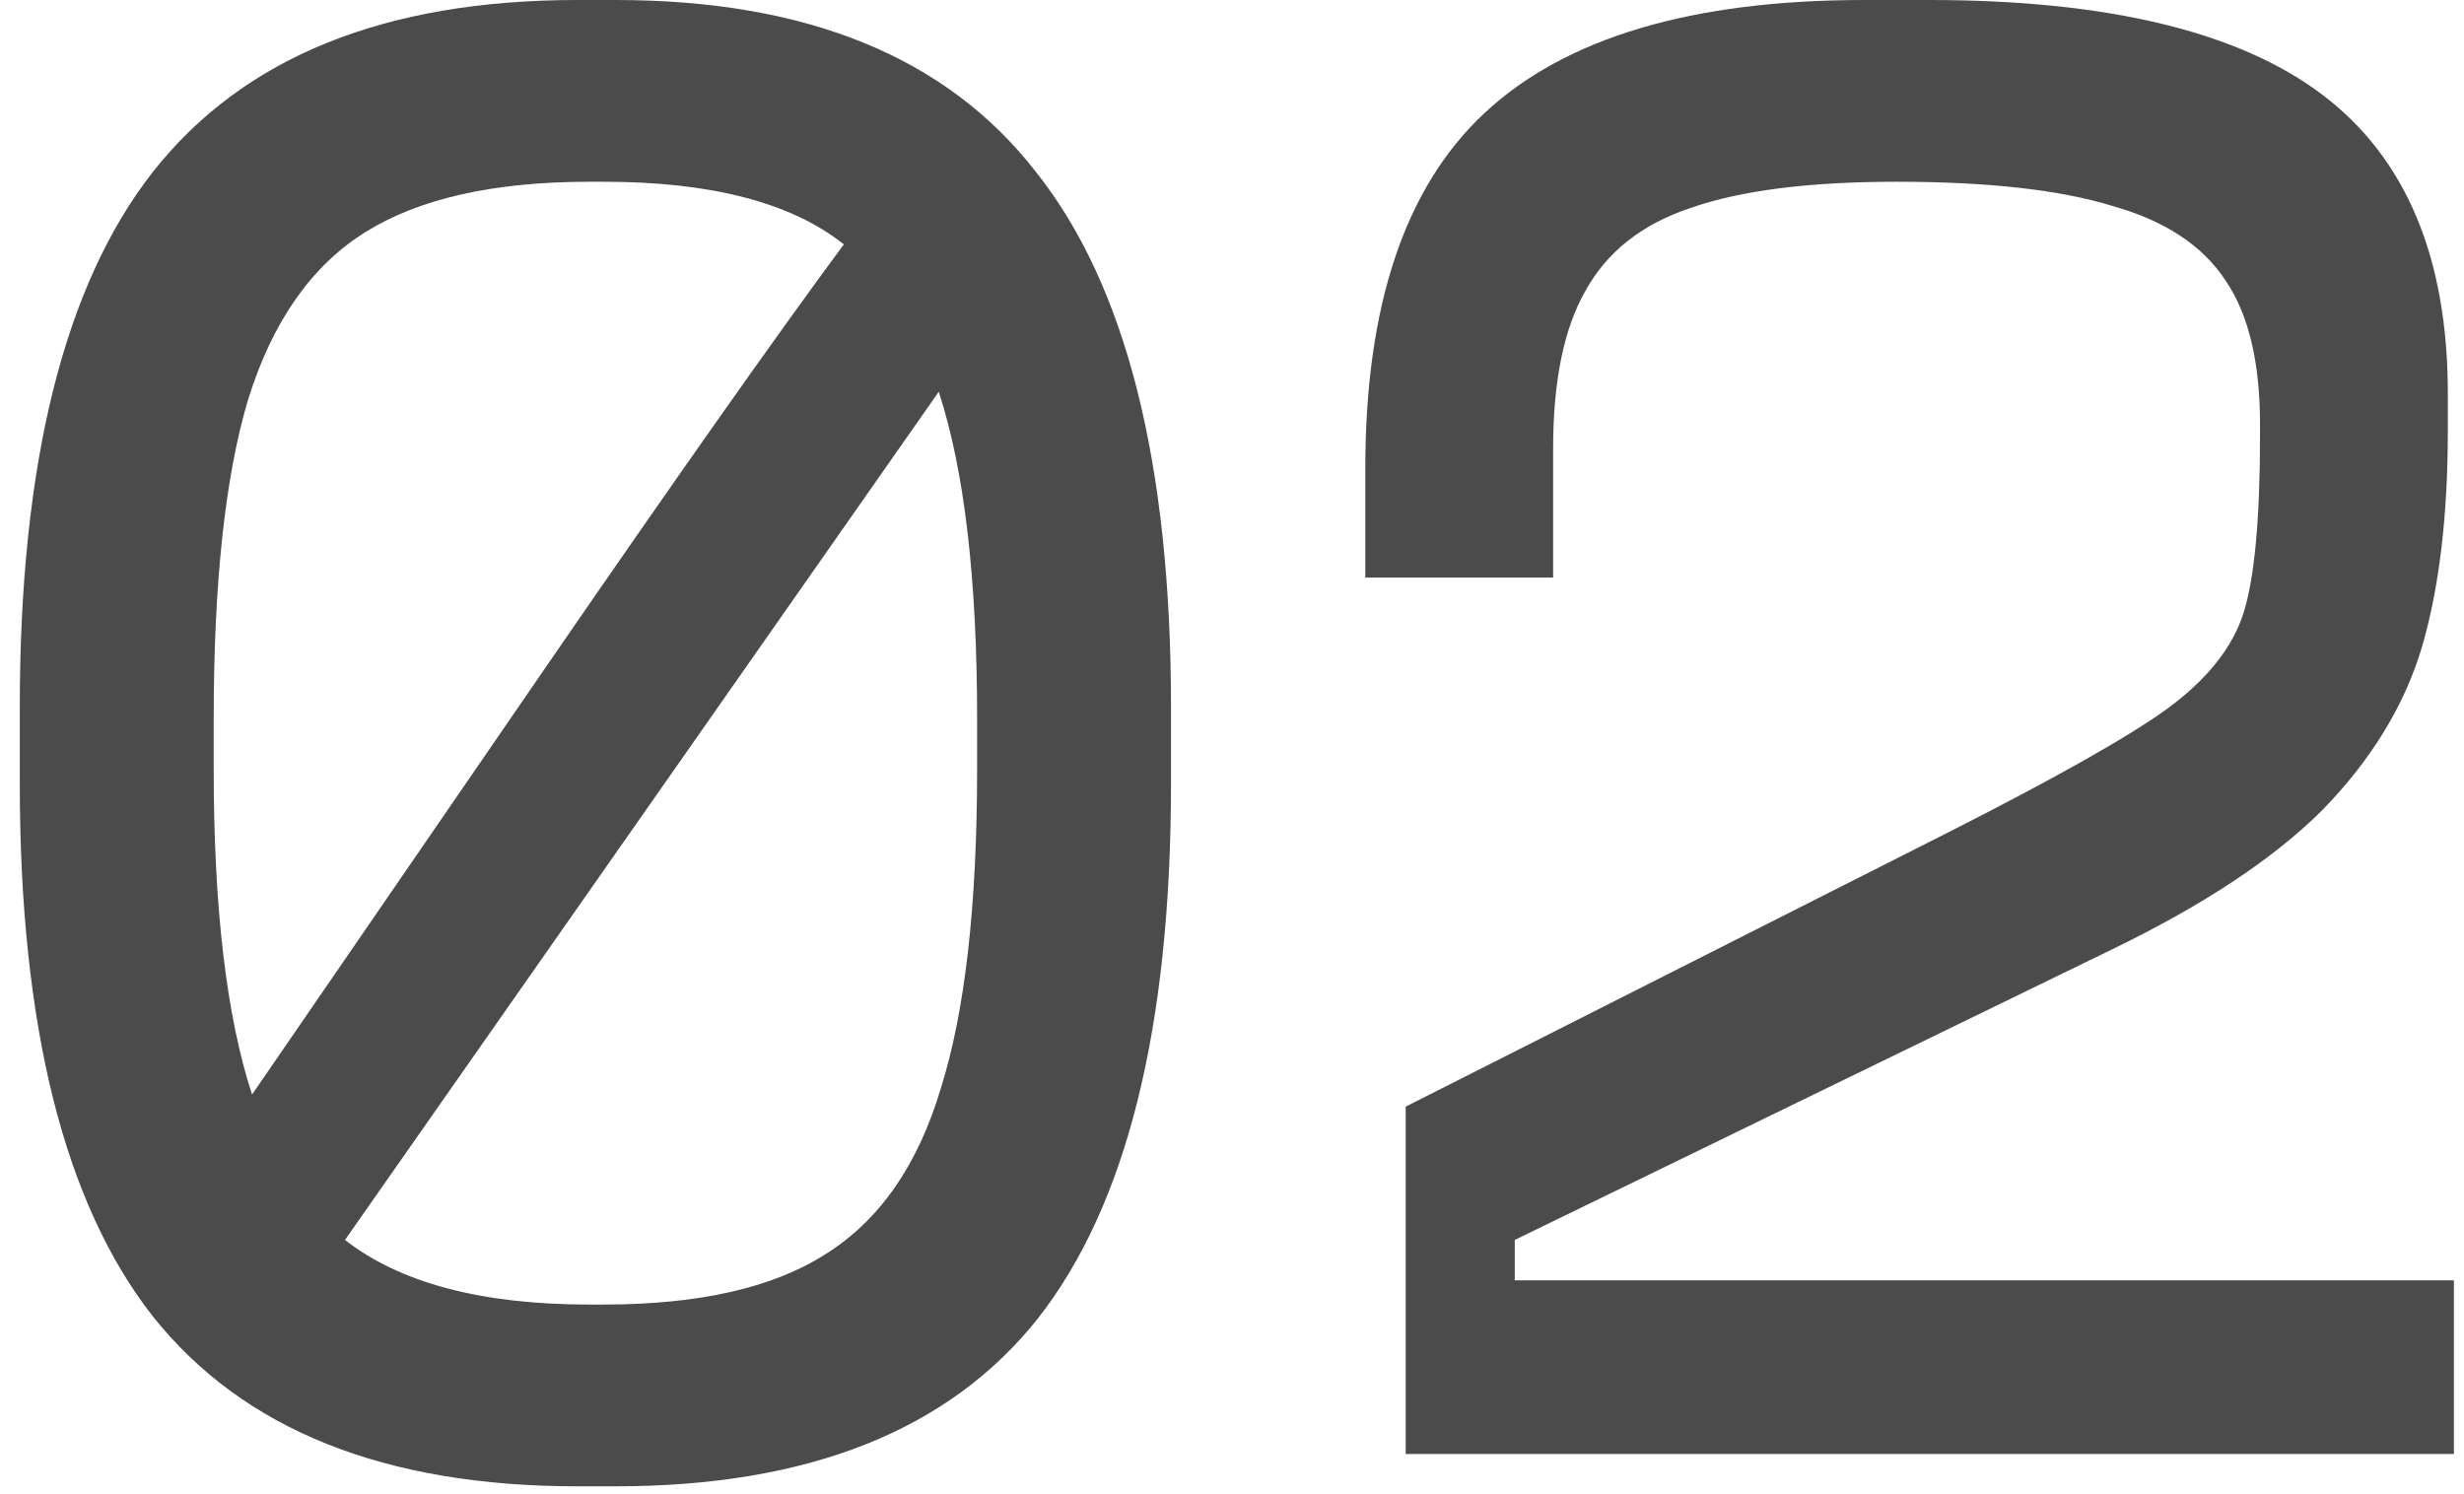
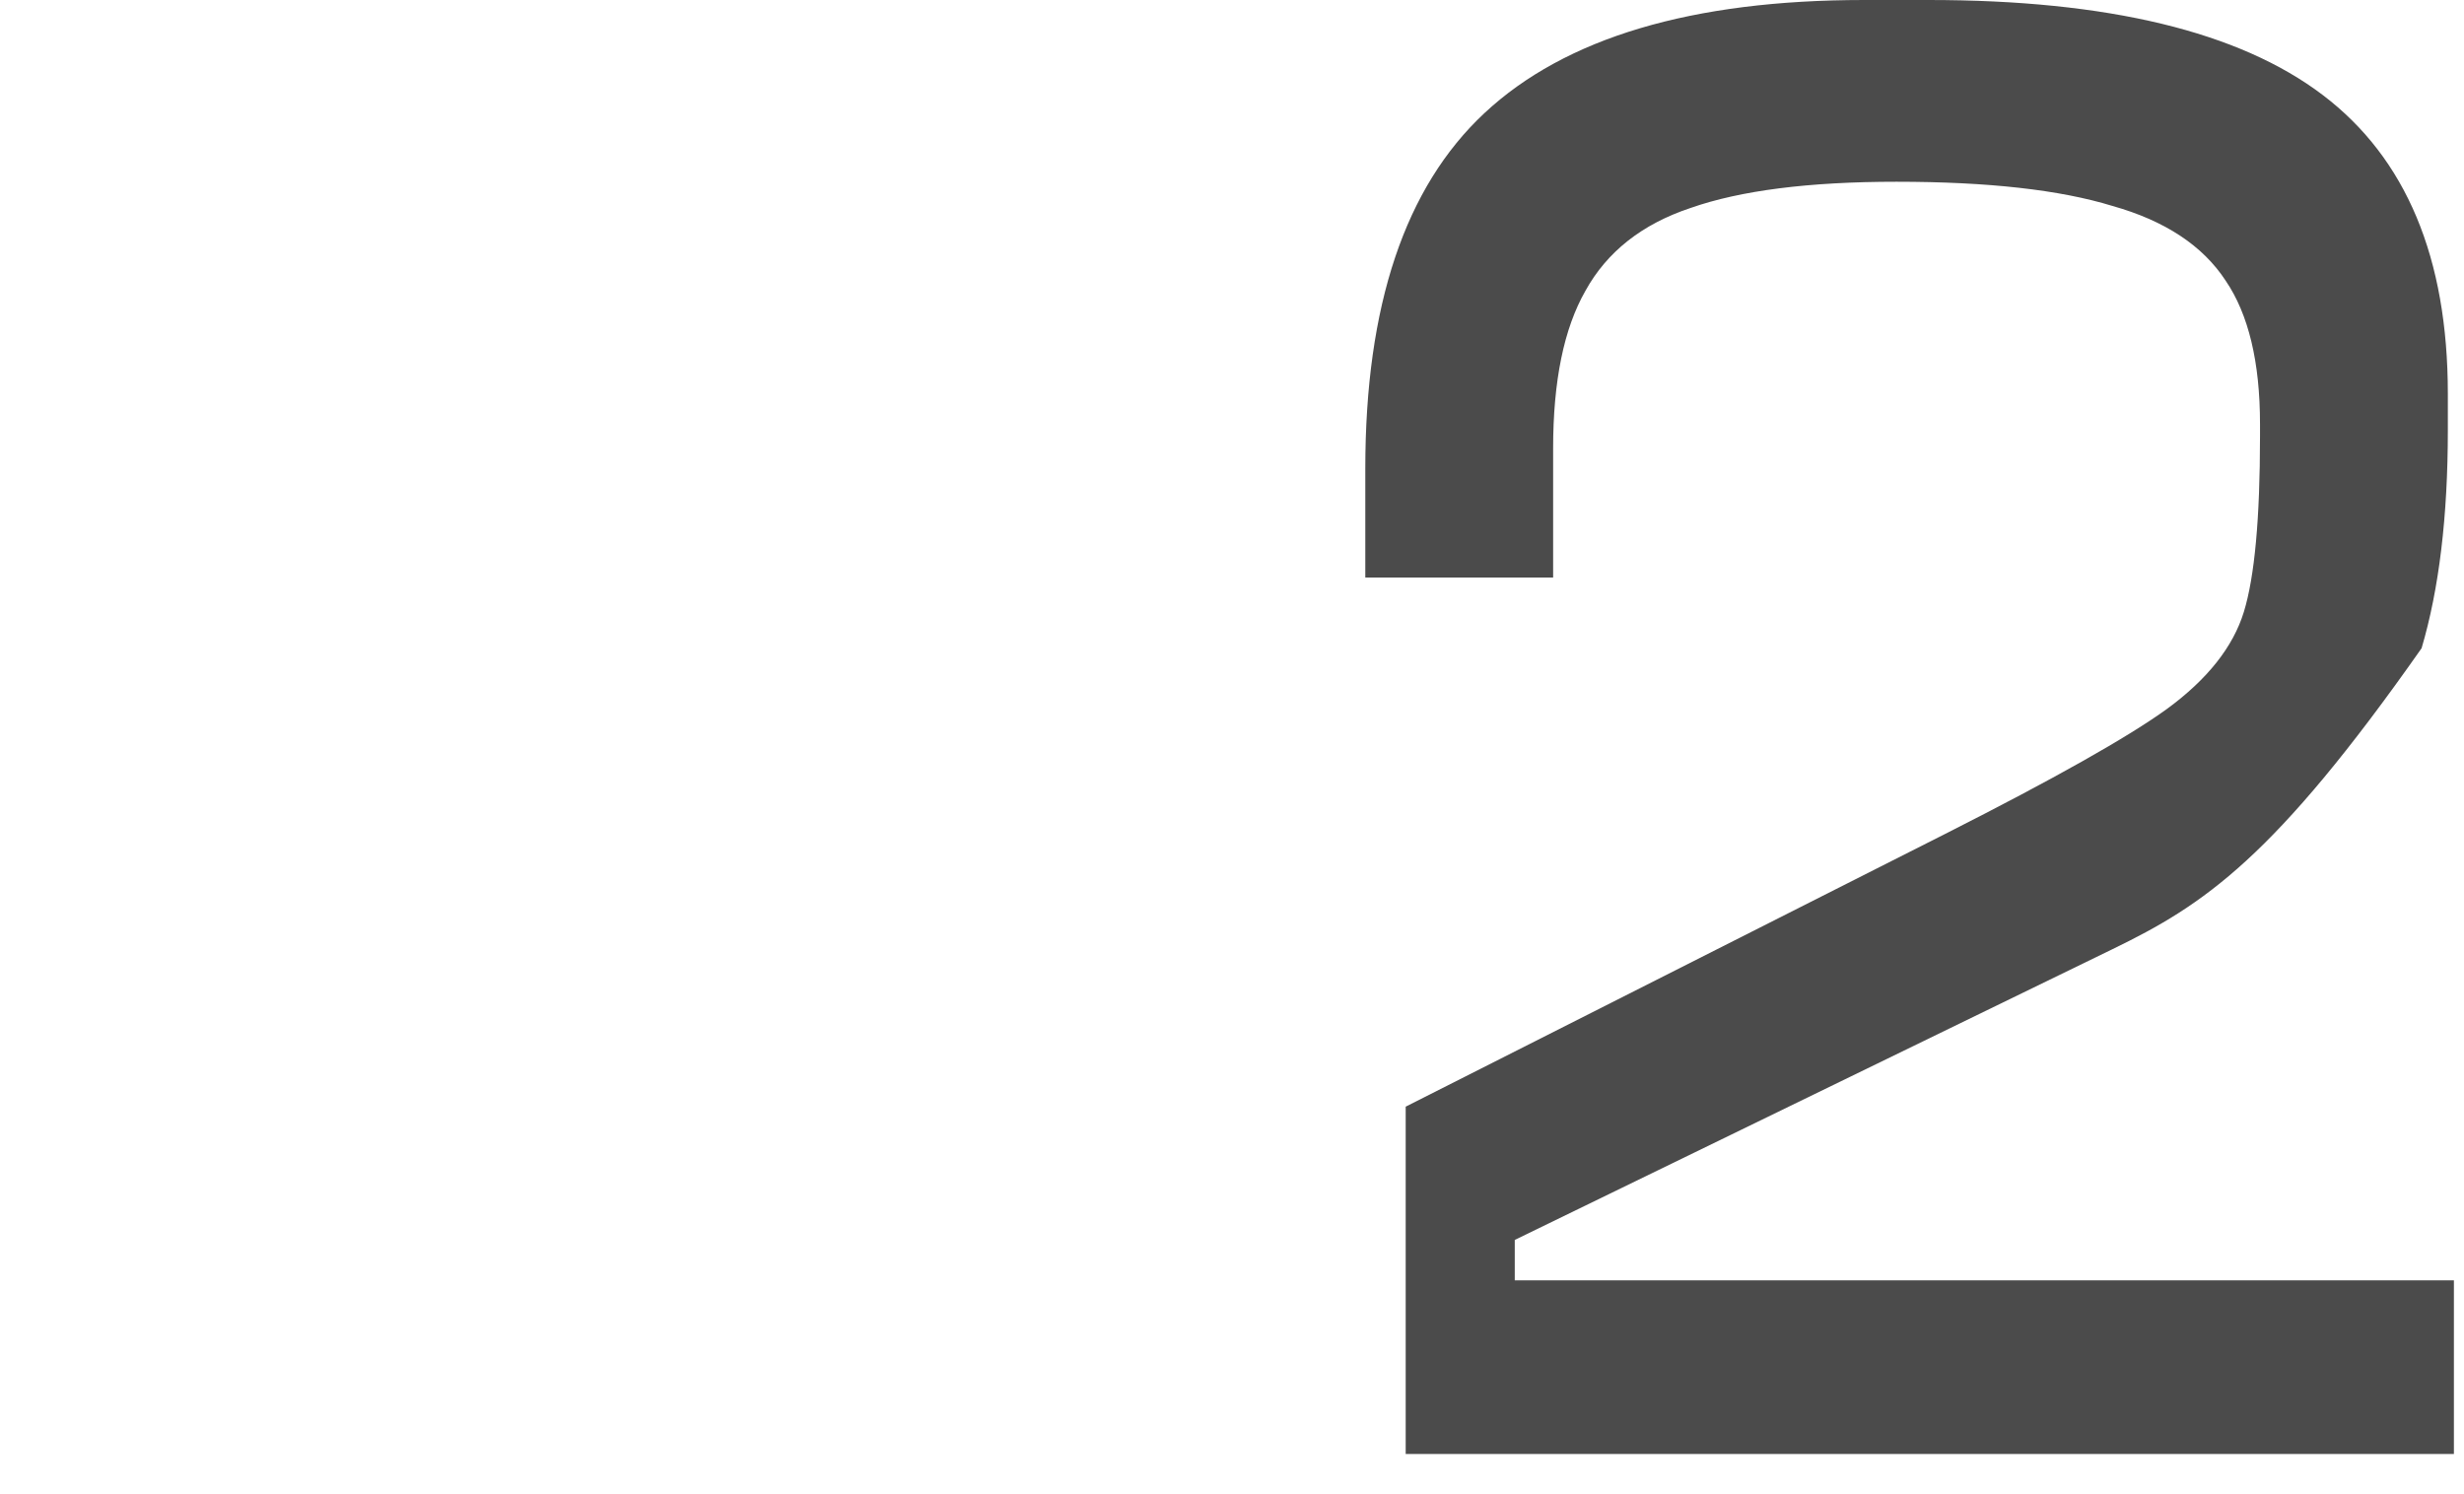
<svg xmlns="http://www.w3.org/2000/svg" width="122" height="74" viewBox="0 0 122 74" fill="none">
-   <path d="M69.6 54.8L96.3 41.3C101.7 38.567 105.367 36.5 107.3 35.1C109.3 33.633 110.567 32.033 111.1 30.3C111.633 28.567 111.9 25.667 111.9 21.6V21C111.9 17.933 111.333 15.567 110.2 13.9C109.067 12.167 107.2 10.933 104.6 10.2C102 9.4 98.433 9 93.9 9C89.567 9 86.167 9.433 83.7 10.3C81.3 11.1 79.567 12.467 78.5 14.4C77.433 16.267 76.9 18.867 76.9 22.2V28.6H67.6V23.2C67.6 15.133 69.567 9.267 73.5 5.6C77.5 1.867 83.767 0 92.3 0H95.5C104.367 0 110.867 1.567 115 4.7C119.133 7.833 121.2 12.767 121.2 19.5V21.3C121.2 25.567 120.767 29.167 119.9 32.1C119.033 34.967 117.4 37.633 115 40.1C112.6 42.5 109.133 44.8 104.6 47L75 61.4V63.4H121.5V72H69.6V54.8Z" fill="#4B4B4B" />
-   <path d="M51.38 65.3C46.98 70.833 40.014 73.6 30.48 73.6H28.581C19.047 73.6 12.047 70.8 7.58 65.2C3.18 59.6 0.98 50.8 0.98 38.8V35C0.98 22.933 3.18 14.1 7.58 8.5C12.047 2.833 19.047 0 28.581 0H30.48C39.947 0 46.88 2.833 51.281 8.5C55.747 14.1 57.98 22.933 57.98 35V38.8C57.98 50.867 55.781 59.7 51.38 65.3ZM10.581 35.6V38.1C10.581 44.967 11.214 50.333 12.48 54.2L26.98 33.1C33.447 23.7 38.38 16.7 41.781 12.1C39.181 10.033 35.214 9 29.881 9H29.18C24.447 9 20.747 9.833 18.081 11.5C15.414 13.167 13.48 15.933 12.28 19.8C11.147 23.6 10.581 28.867 10.581 35.6ZM46.48 19.4L17.081 61.4C19.814 63.533 23.847 64.6 29.18 64.6H29.881C34.614 64.6 38.281 63.767 40.88 62.1C43.547 60.433 45.447 57.7 46.581 53.9C47.781 50.1 48.38 44.833 48.38 38.1V35.6C48.38 28.667 47.747 23.267 46.48 19.4Z" fill="#4B4B4B" />
+   <path d="M69.6 54.8L96.3 41.3C101.7 38.567 105.367 36.5 107.3 35.1C109.3 33.633 110.567 32.033 111.1 30.3C111.633 28.567 111.9 25.667 111.9 21.6V21C111.9 17.933 111.333 15.567 110.2 13.9C109.067 12.167 107.2 10.933 104.6 10.2C102 9.4 98.433 9 93.9 9C89.567 9 86.167 9.433 83.7 10.3C81.3 11.1 79.567 12.467 78.5 14.4C77.433 16.267 76.9 18.867 76.9 22.2V28.6H67.6V23.2C67.6 15.133 69.567 9.267 73.5 5.6C77.5 1.867 83.767 0 92.3 0H95.5C104.367 0 110.867 1.567 115 4.7C119.133 7.833 121.2 12.767 121.2 19.5V21.3C121.2 25.567 120.767 29.167 119.9 32.1C112.6 42.5 109.133 44.8 104.6 47L75 61.4V63.4H121.5V72H69.6V54.8Z" fill="#4B4B4B" />
</svg>